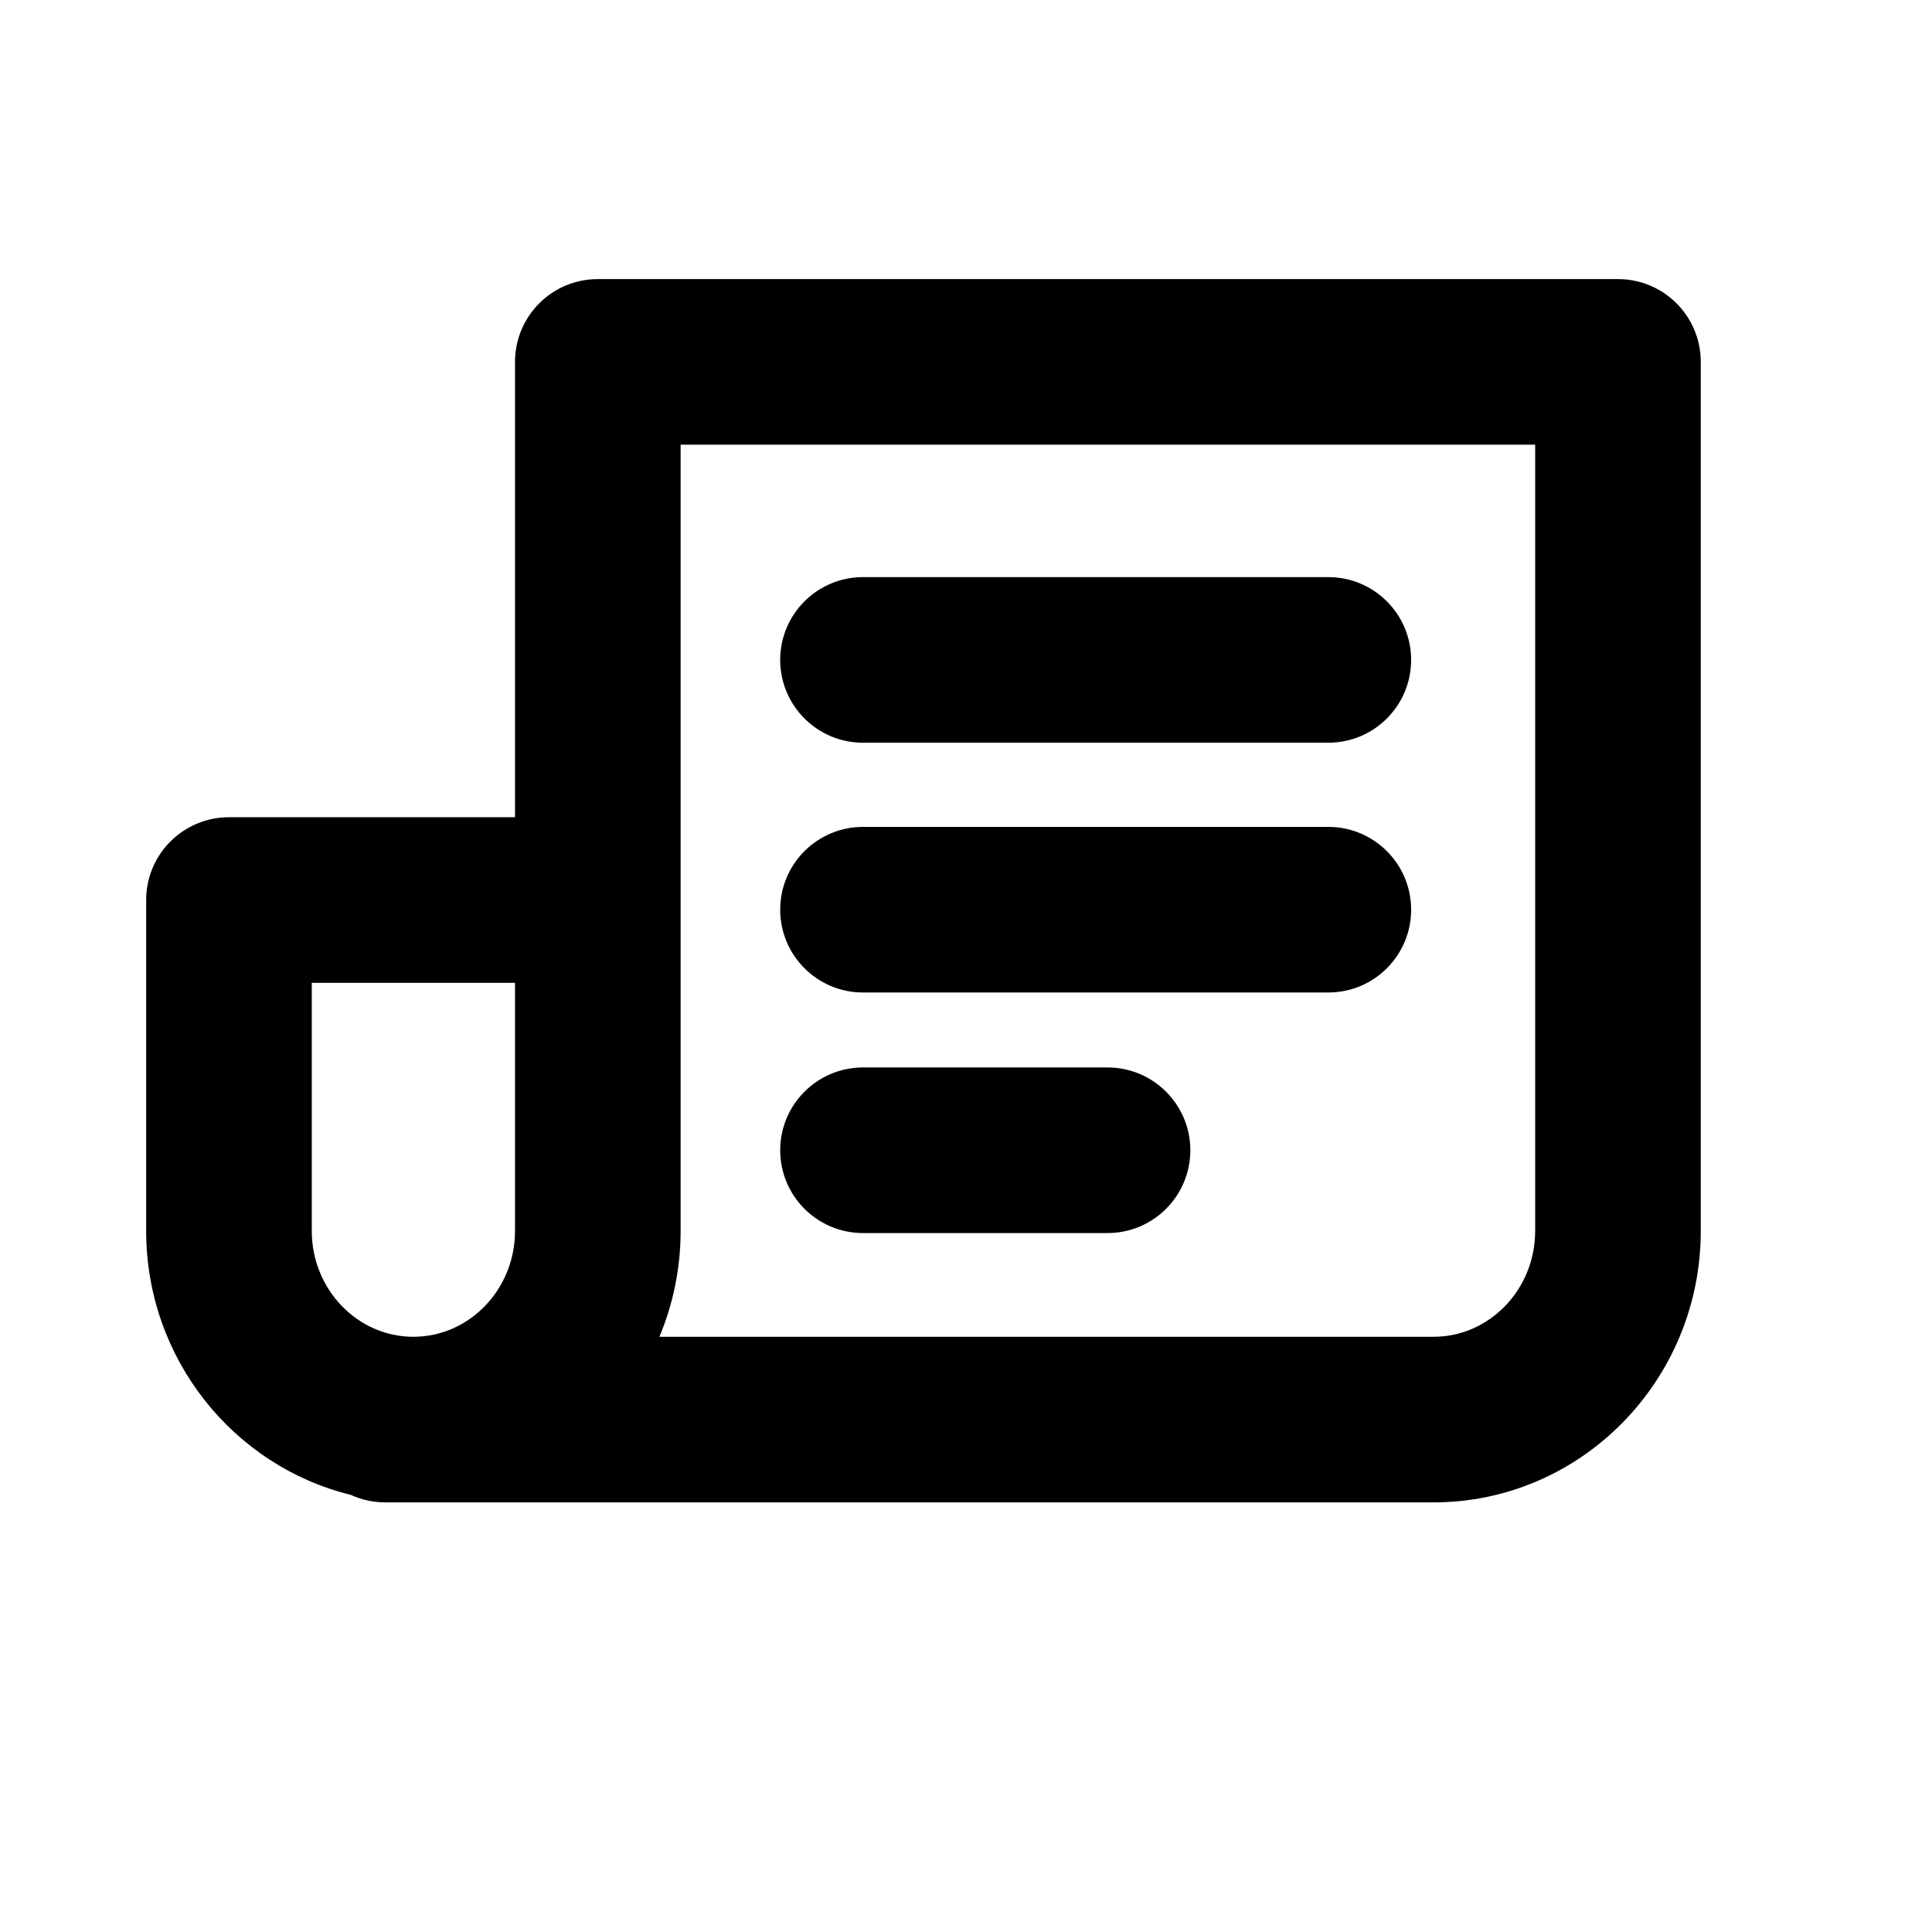
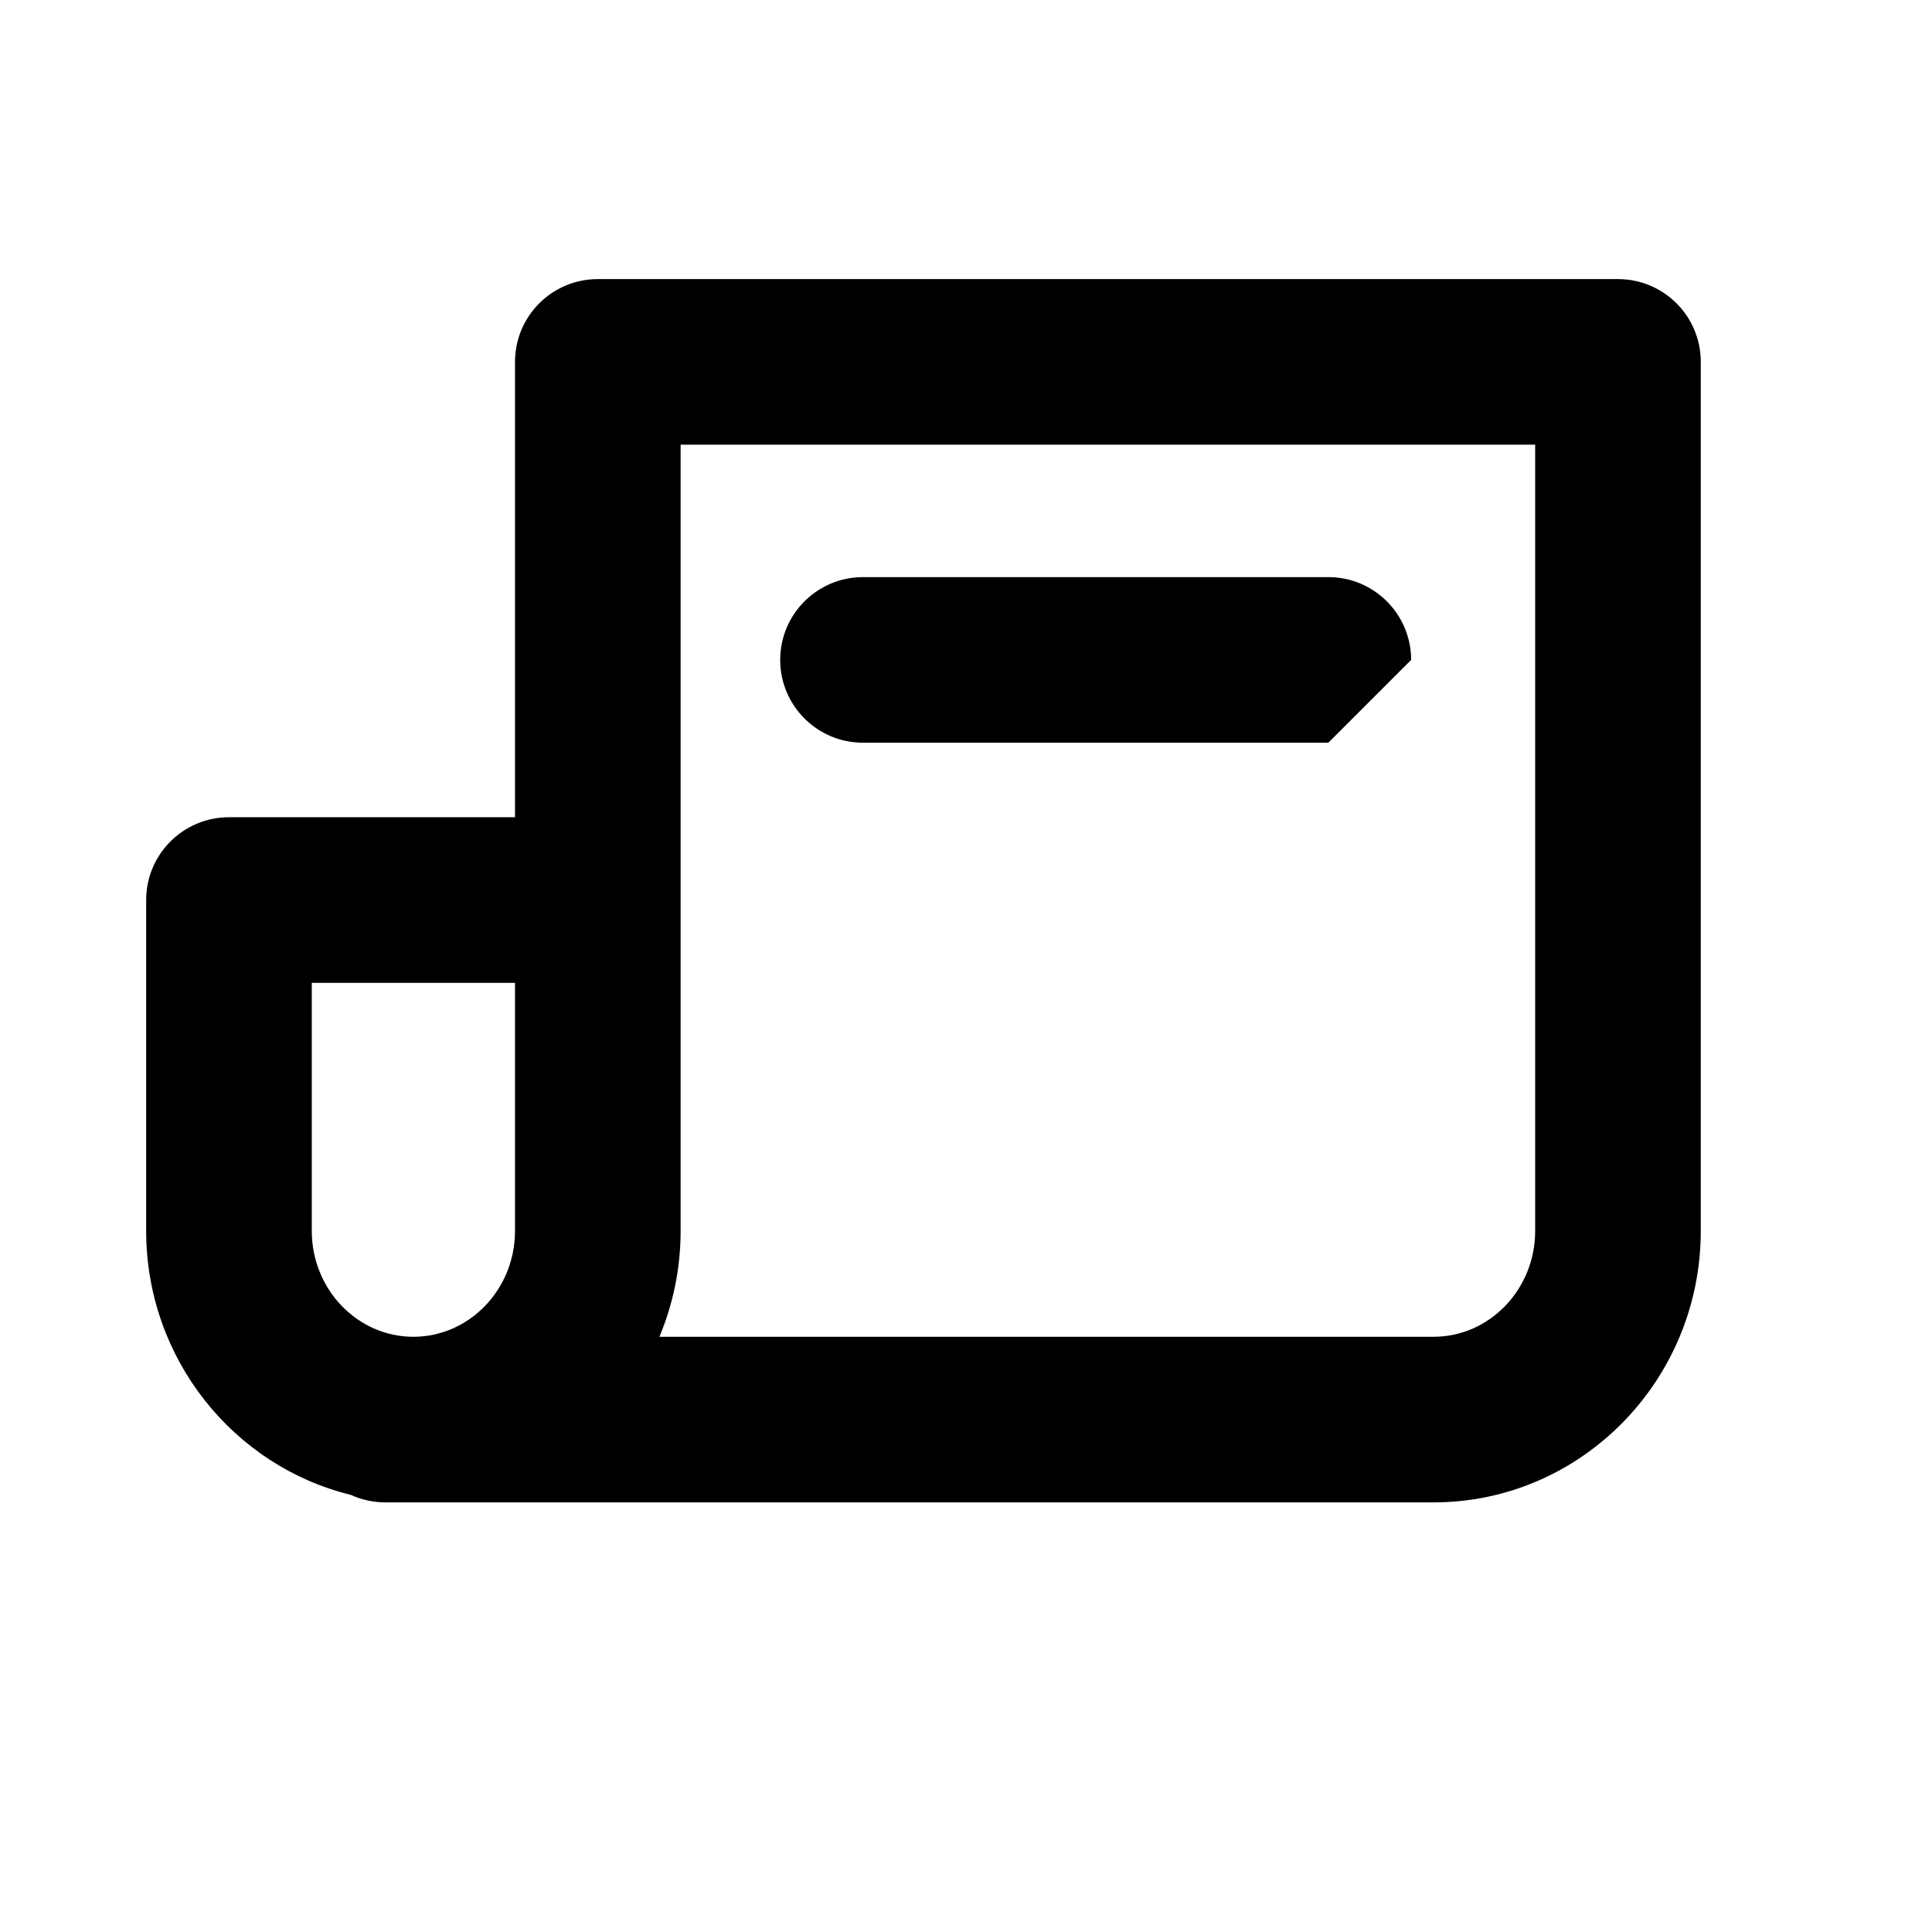
<svg xmlns="http://www.w3.org/2000/svg" version="1.0" id="Calque_1" x="0px" y="0px" width="35px" height="35px" viewBox="0 0 35 35" enable-background="new 0 0 35 35" xml:space="preserve">
  <g>
    <path d="M25.971,27.217H6.98c-0.223,0-0.435-0.049-0.625-0.136c-2.124-0.52-3.707-2.467-3.707-4.782v-5.994   c0-0.828,0.671-1.5,1.5-1.5H9.33V6.556c0-0.829,0.671-1.5,1.5-1.5h18.481c0.828,0,1.5,0.671,1.5,1.5v15.743   C30.812,25.011,28.64,27.217,25.971,27.217z M11.946,24.217h14.024c1.015,0,1.841-0.86,1.841-1.918V8.056H12.33v14.243   C12.33,22.979,12.193,23.627,11.946,24.217z M7.488,24.217c1.016,0,1.842-0.86,1.842-1.918v-4.494H5.648v4.494   C5.648,23.356,6.474,24.217,7.488,24.217z" />
-     <path d="M24.064,17.98h-8.43c-0.828,0-1.5-0.672-1.5-1.5s0.672-1.5,1.5-1.5h8.43c0.828,0,1.5,0.672,1.5,1.5   S24.893,17.98,24.064,17.98z" />
-     <path d="M24.064,13.455h-8.43c-0.828,0-1.5-0.672-1.5-1.5s0.672-1.5,1.5-1.5h8.43c0.828,0,1.5,0.672,1.5,1.5   S24.893,13.455,24.064,13.455z" />
-     <path d="M20.064,22.338h-4.43c-0.828,0-1.5-0.672-1.5-1.5s0.672-1.5,1.5-1.5h4.43c0.828,0,1.5,0.672,1.5,1.5   S20.893,22.338,20.064,22.338z" />
+     <path d="M24.064,13.455h-8.43c-0.828,0-1.5-0.672-1.5-1.5s0.672-1.5,1.5-1.5h8.43c0.828,0,1.5,0.672,1.5,1.5   z" />
  </g>
</svg>